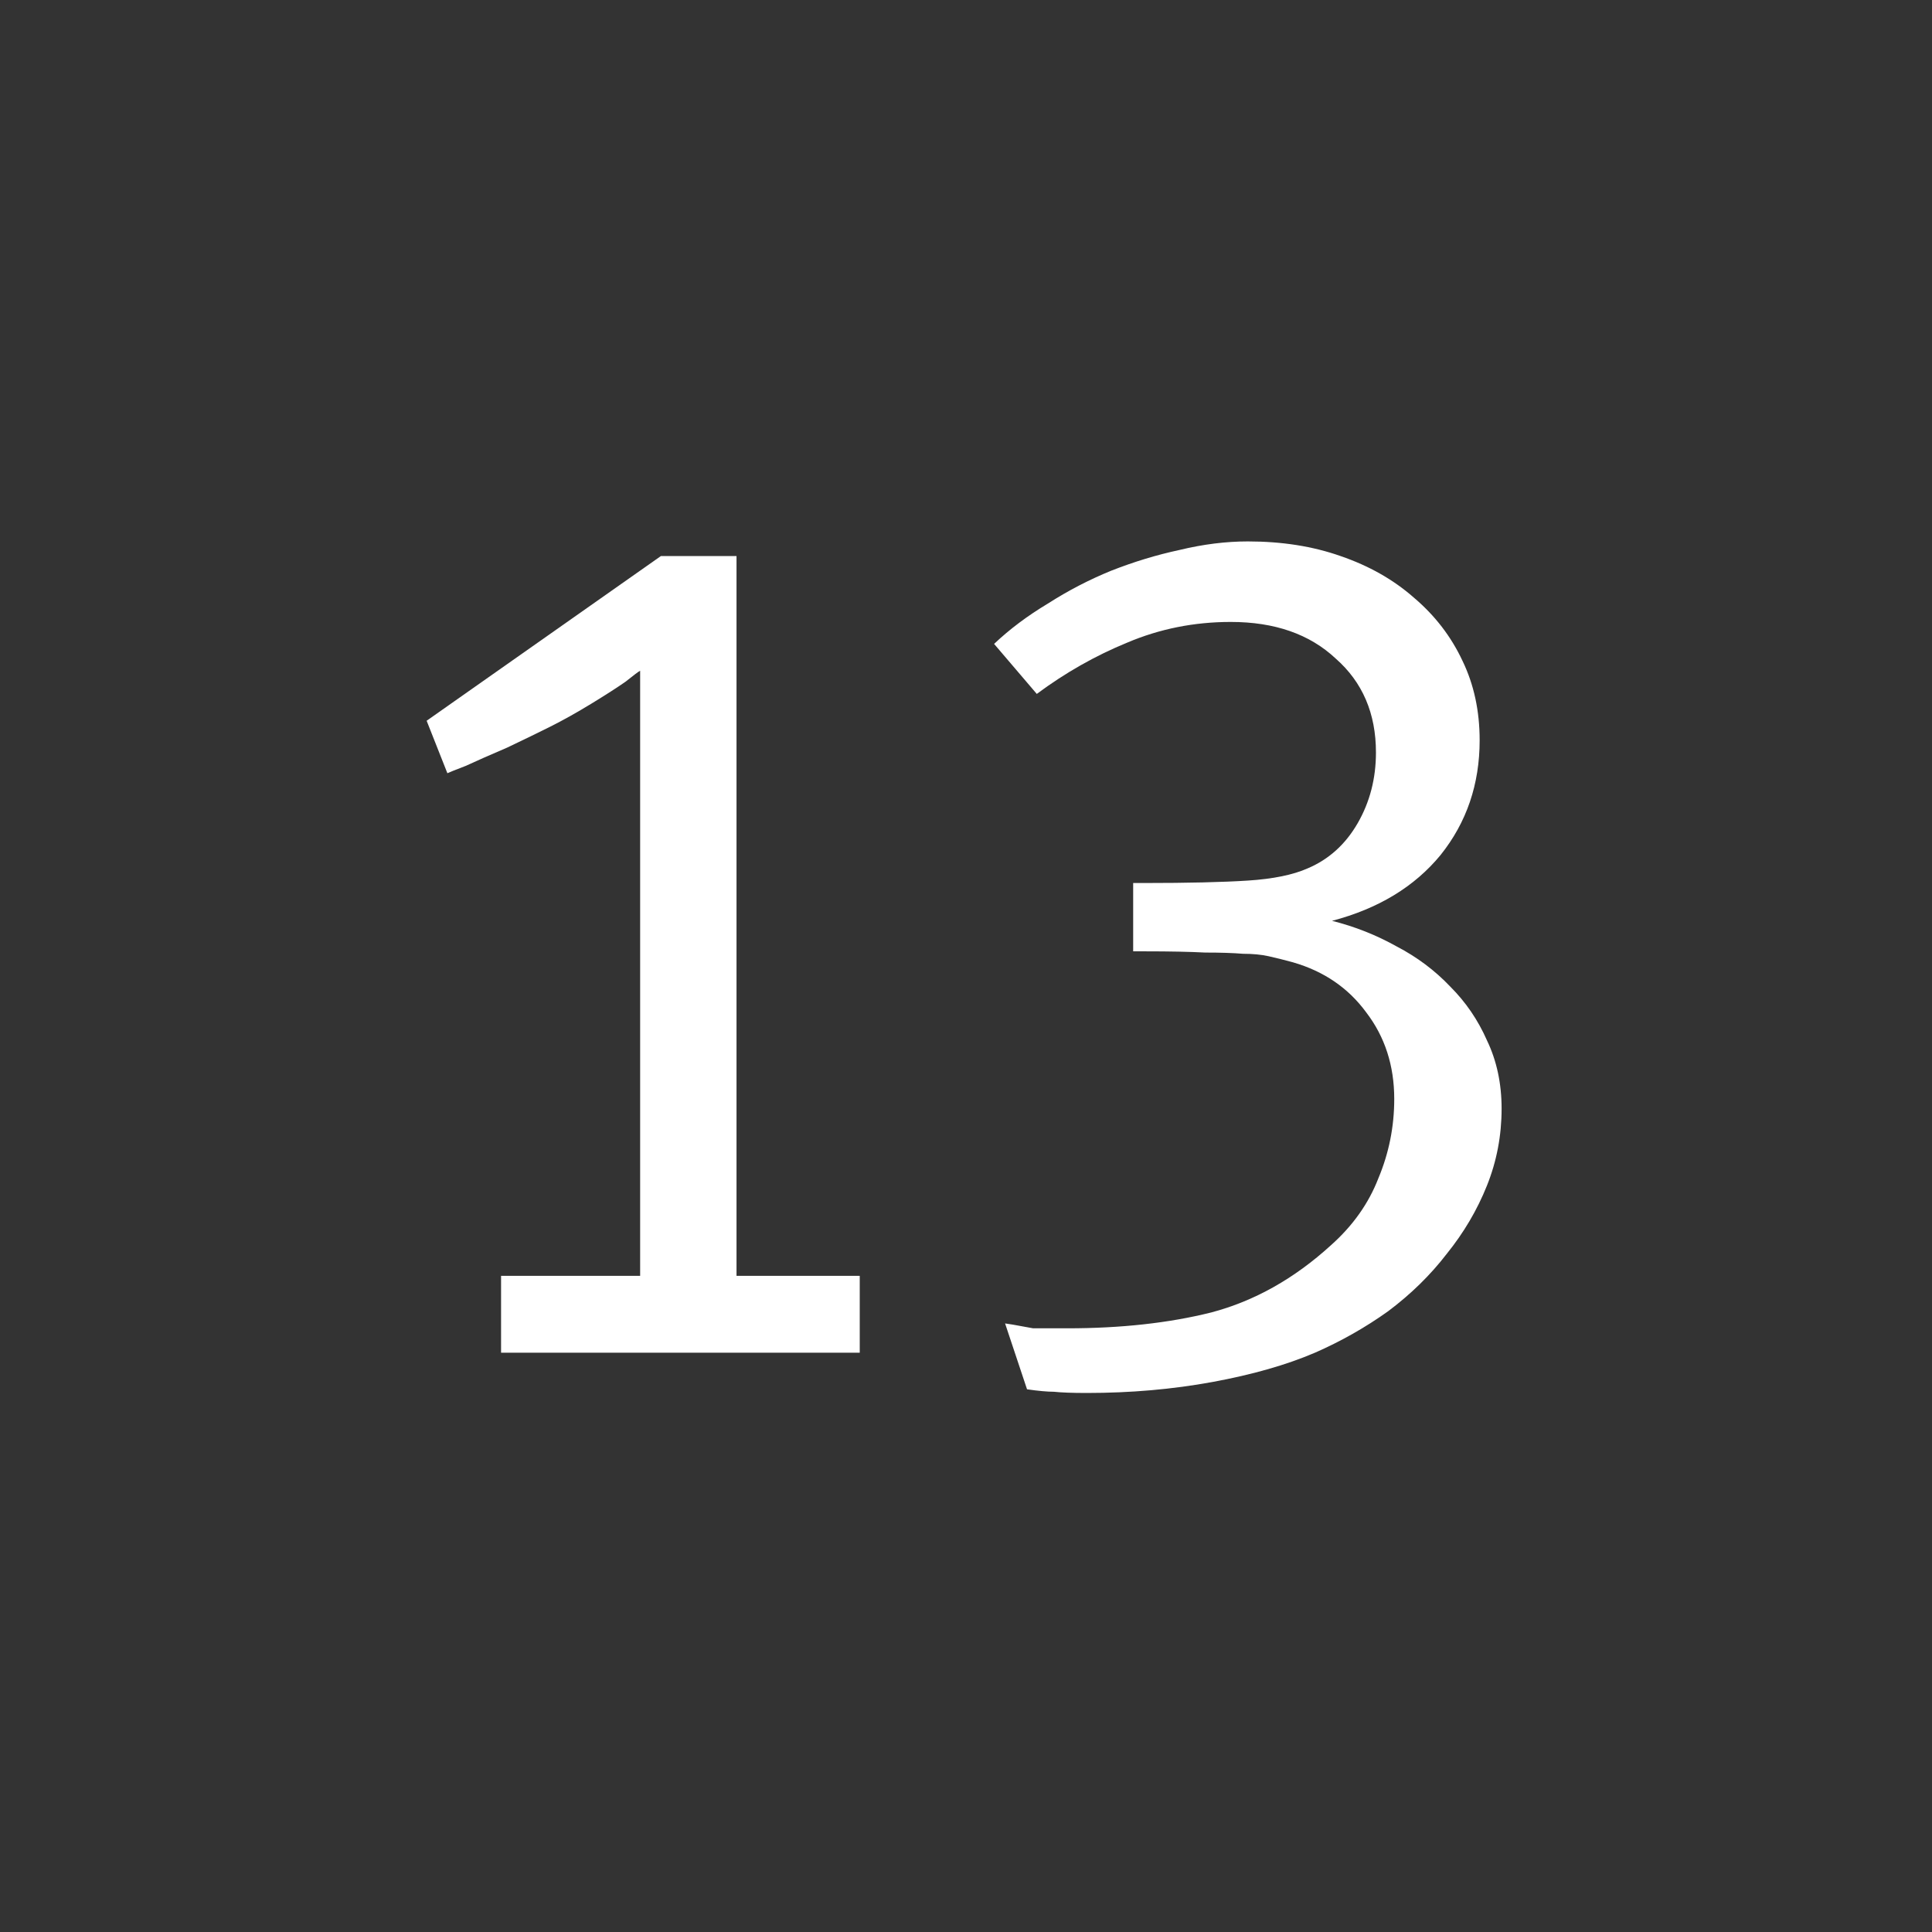
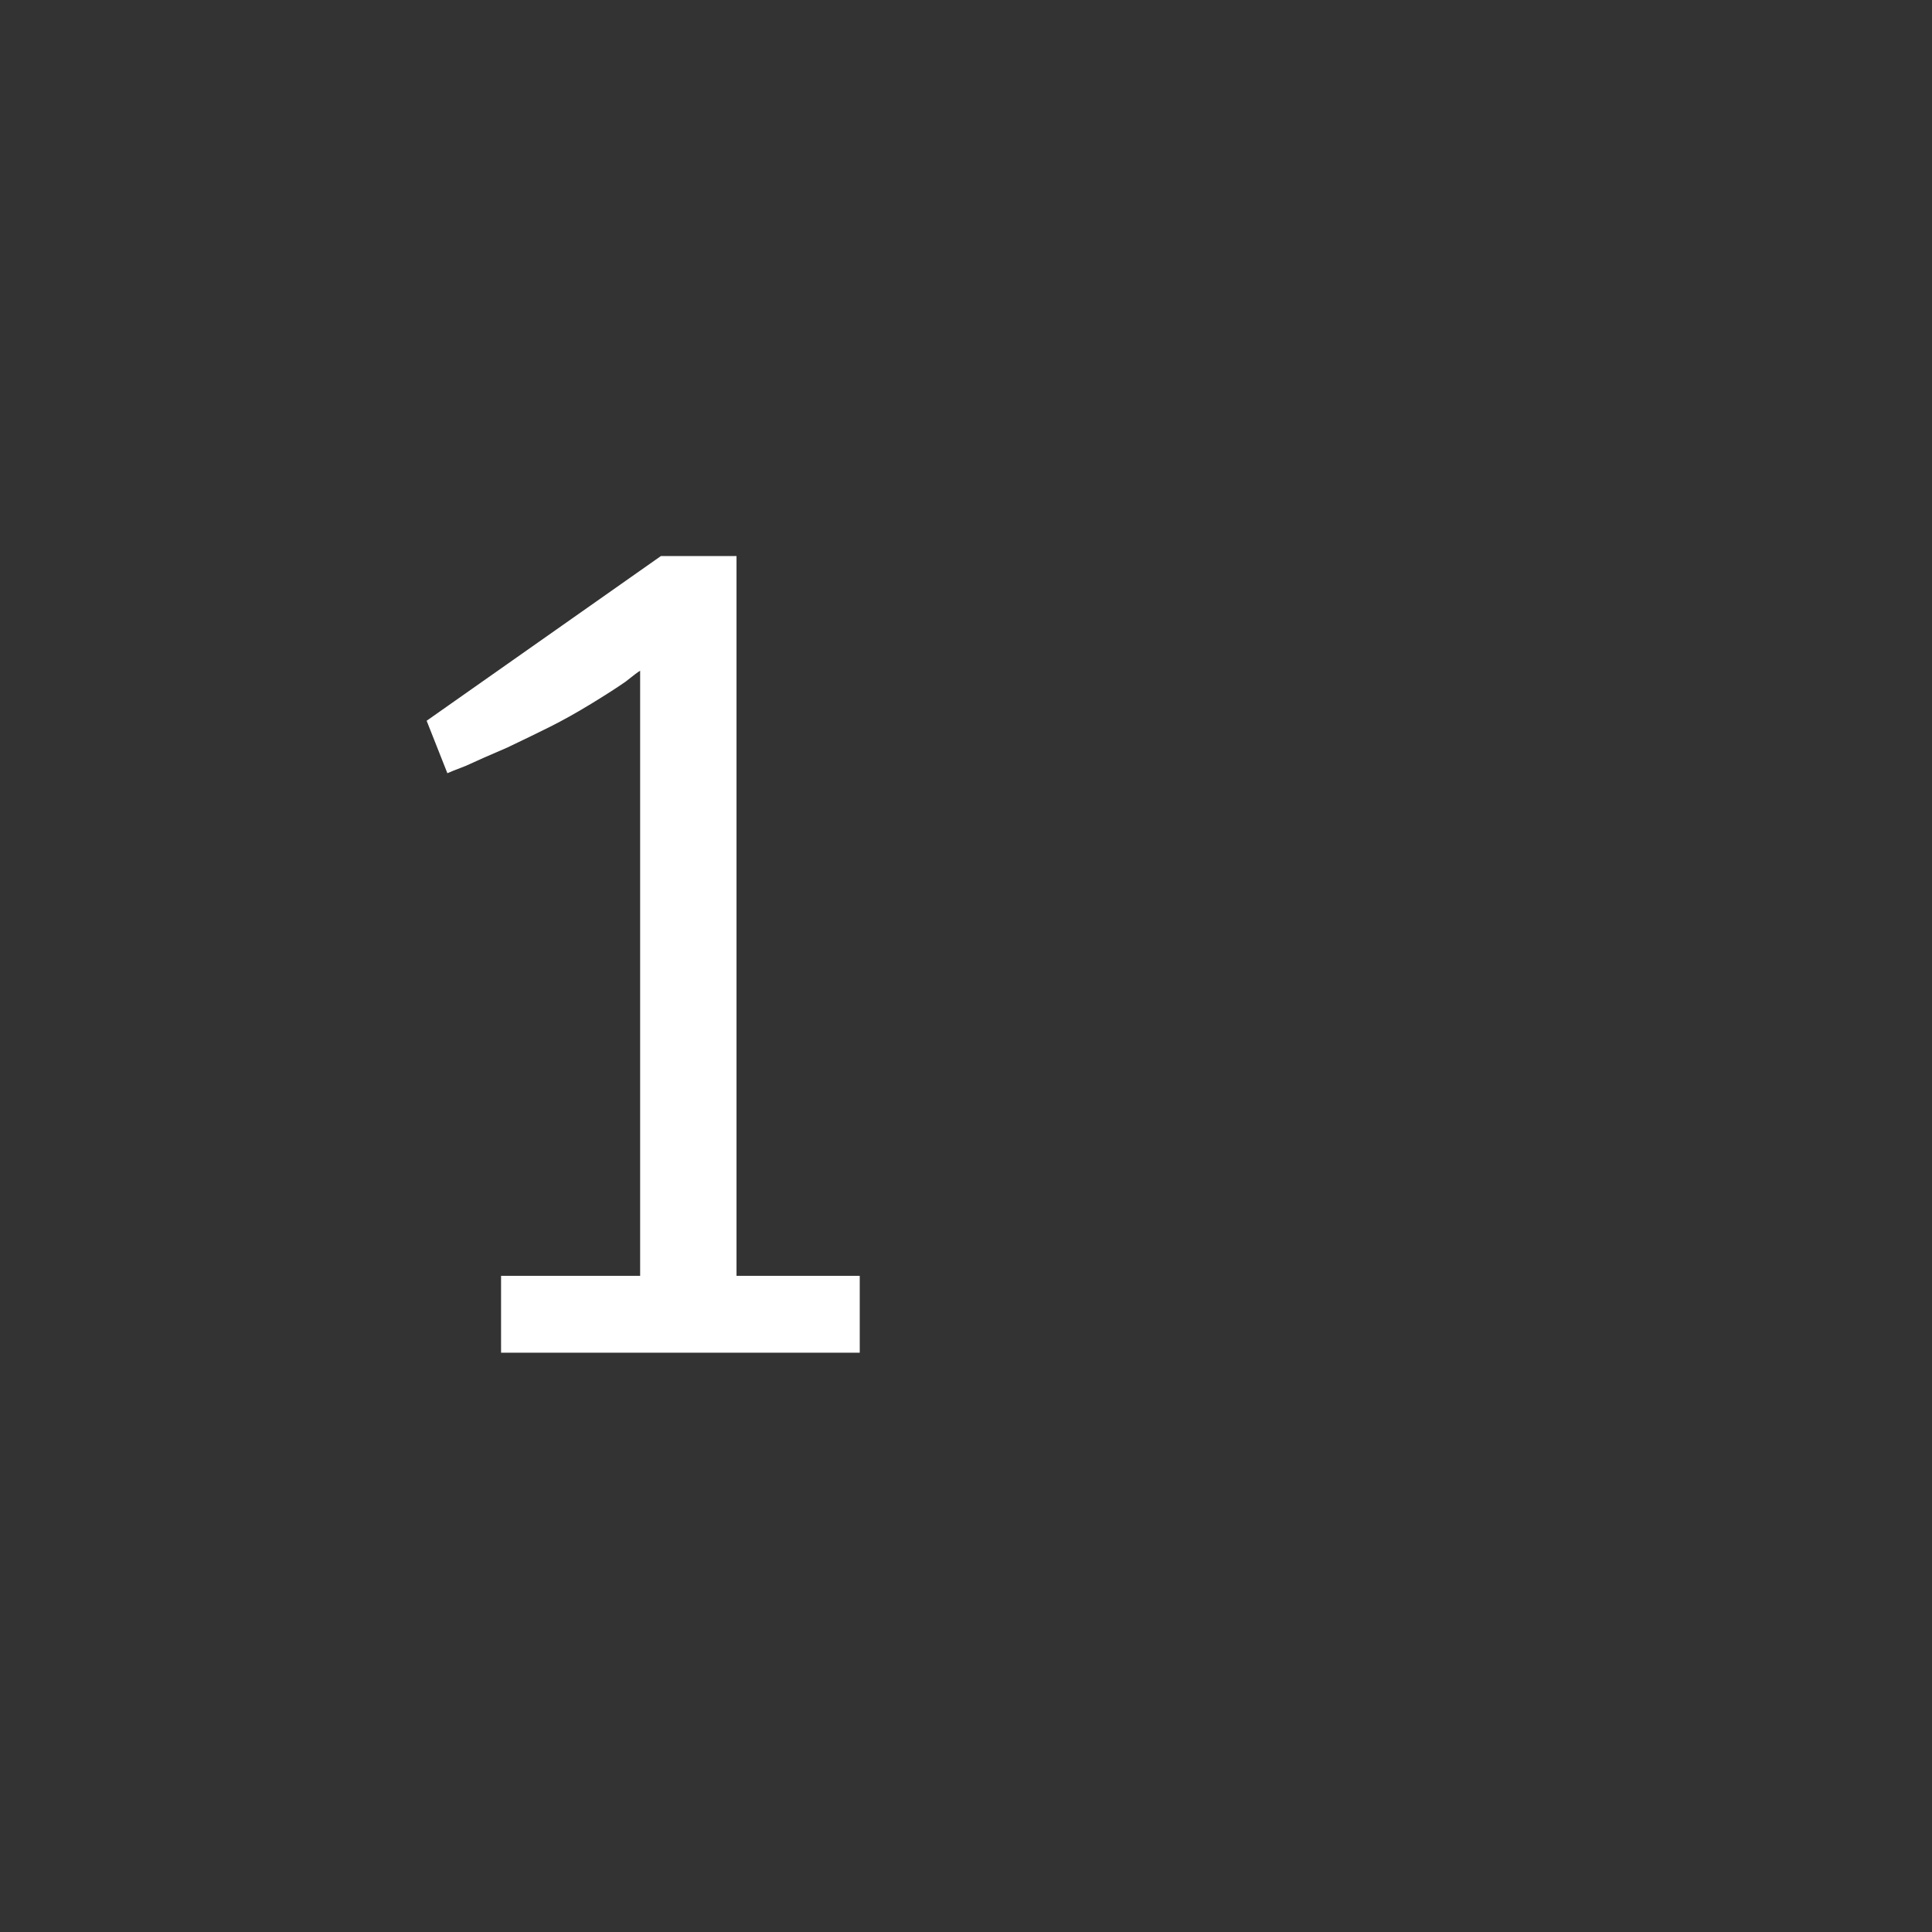
<svg xmlns="http://www.w3.org/2000/svg" xml:space="preserve" style="enable-background:new 0 0 566.9 566.9;" viewBox="0 0 566.9 566.9" y="0px" x="0px" id="Ebene_1" version="1.1">
  <rect x="0" y="0" width="566.9" height="566.9" fill="#333333" stroke="none" />
  <defs id="defs13" />
  <style id="style3" type="text/css">
	.st0{fill:#1A1A18;}
</style>
  <g transform="matrix(0.666,0,0,0.666,94.122,95.022)" id="text3371" style="font-style:normal;font-variant:normal;font-weight:normal;font-stretch:normal;font-size:40px;line-height:125%;font-family:MetaCorrespondence;-inkscape-font-specification:'MetaCorrespondence, Normal';text-align:start;letter-spacing:0px;word-spacing:0px;writing-mode:lr-tb;text-anchor:start;fill:#ffffff;fill-opacity:1;stroke:none;stroke-width:1px;stroke-linecap:butt;stroke-linejoin:miter;stroke-opacity:1">
    <g style="font-style:normal;font-variant:normal;font-weight:normal;font-stretch:normal;font-size:40px;line-height:125%;font-family:MetaCorrespondence;-inkscape-font-specification:'MetaCorrespondence, Normal';text-align:start;letter-spacing:0px;word-spacing:0px;writing-mode:lr-tb;text-anchor:start;fill:#ffffff;fill-opacity:1;stroke:none;stroke-width:1px;stroke-linecap:butt;stroke-linejoin:miter;stroke-opacity:1" id="text3337">
      <g style="font-style:normal;font-variant:normal;font-weight:normal;font-stretch:normal;font-size:40px;line-height:125%;font-family:MetaCorrespondence;-inkscape-font-specification:'MetaCorrespondence, Normal';text-align:start;letter-spacing:0px;word-spacing:0px;writing-mode:lr-tb;text-anchor:start;fill:#ffffff;fill-opacity:1;stroke:none;stroke-width:1px;stroke-linecap:butt;stroke-linejoin:miter;stroke-opacity:1" id="text4165">
        <g style="font-style:normal;font-variant:normal;font-weight:normal;font-stretch:normal;font-size:40px;line-height:125%;font-family:MetaCorrespondence;-inkscape-font-specification:'MetaCorrespondence, Normal';text-align:start;letter-spacing:0px;word-spacing:0px;writing-mode:lr-tb;text-anchor:start;fill:#ffffff;fill-opacity:1;stroke:none;stroke-width:1px;stroke-linecap:butt;stroke-linejoin:miter;stroke-opacity:1" id="text4193">
          <g style="font-style:normal;font-variant:normal;font-weight:normal;font-stretch:normal;font-size:40px;line-height:125%;font-family:MetaCorrespondence;-inkscape-font-specification:'MetaCorrespondence, Normal';text-align:start;letter-spacing:0px;word-spacing:0px;writing-mode:lr-tb;text-anchor:start;fill:#ffffff;fill-opacity:1;stroke:none;stroke-width:1px;stroke-linecap:butt;stroke-linejoin:miter;stroke-opacity:1" id="text4300">
            <path d="m 79.434,453.3 0,-33.862 61.275,0 0,-266.6 q -1.075,0.537 -6.45,4.838 -5.375,3.763 -15.05,9.675 -9.675,5.912 -18.275,10.213 -7.525,3.763 -18.812,9.137 -11.287,4.838 -18.275,8.062 -6.987,2.688 -8.062,3.225 l -9.137,-23.113 103.2,-72.562 33.325,0 0,317.125 54.288,0 0,33.862 -158.025,0 z" style="font-size:537.5px;letter-spacing:-40px;fill:#ffffff;fill-opacity:1" id="path4305" />
-             <path d="m 520.253,345.8 q 0,17.738 -6.45,33.862 -6.45,16.125 -17.738,30.1 -10.75,13.975 -25.8,25.262 -15.05,10.75 -32.25,18.275 -18.812,8.062 -45.15,12.9 -26.337,4.838 -55.362,4.838 -9.675,0 -14.512,-0.537 -4.3,0 -11.825,-1.075 l -9.675,-29.025 q 3.763,0.537 6.45,1.075 3.225,0.537 5.912,1.075 2.688,0 5.912,0 3.763,0 9.137,0 35.475,0 63.425,-6.987 28.488,-7.525 52.675,-29.562 14.512,-12.9 20.962,-29.562 6.987,-16.663 6.987,-34.938 0,-22.038 -12.363,-38.163 -11.825,-16.125 -32.25,-22.038 -5.912,-1.613 -10.75,-2.688 -4.838,-1.075 -11.287,-1.075 -6.45,-0.537 -16.663,-0.537 -10.213,-0.537 -26.337,-0.537 l -5.375,0 0,-30.1 4.838,0 q 29.025,0 45.688,-1.075 16.663,-1.075 26.337,-5.375 13.975,-5.912 22.038,-19.887 8.062,-13.975 8.062,-31.175 0,-25.8 -17.738,-41.388 -17.2,-16.125 -46.225,-16.125 -24.188,0 -45.688,9.137 -20.962,8.6 -39.775,22.575 l -18.812,-22.038 q 10.213,-9.675 23.65,-17.738 13.438,-8.6 27.95,-14.512 15.05,-5.912 30.1,-9.137 15.588,-3.763 30.1,-3.763 22.575,0 40.85,6.45 18.812,6.45 32.25,18.275 13.975,11.825 21.5,27.95 7.525,15.588 7.525,34.938 0,29.025 -17.2,50.525 -17.2,20.962 -47.837,29.025 15.05,3.763 28.488,11.287 13.438,6.987 23.65,17.738 10.213,10.213 16.125,23.65 6.45,13.438 6.45,30.1 z" style="font-size:537.5px;letter-spacing:-40px;fill:#ffffff;fill-opacity:1" id="path4307" />
          </g>
        </g>
      </g>
    </g>
  </g>
</svg>